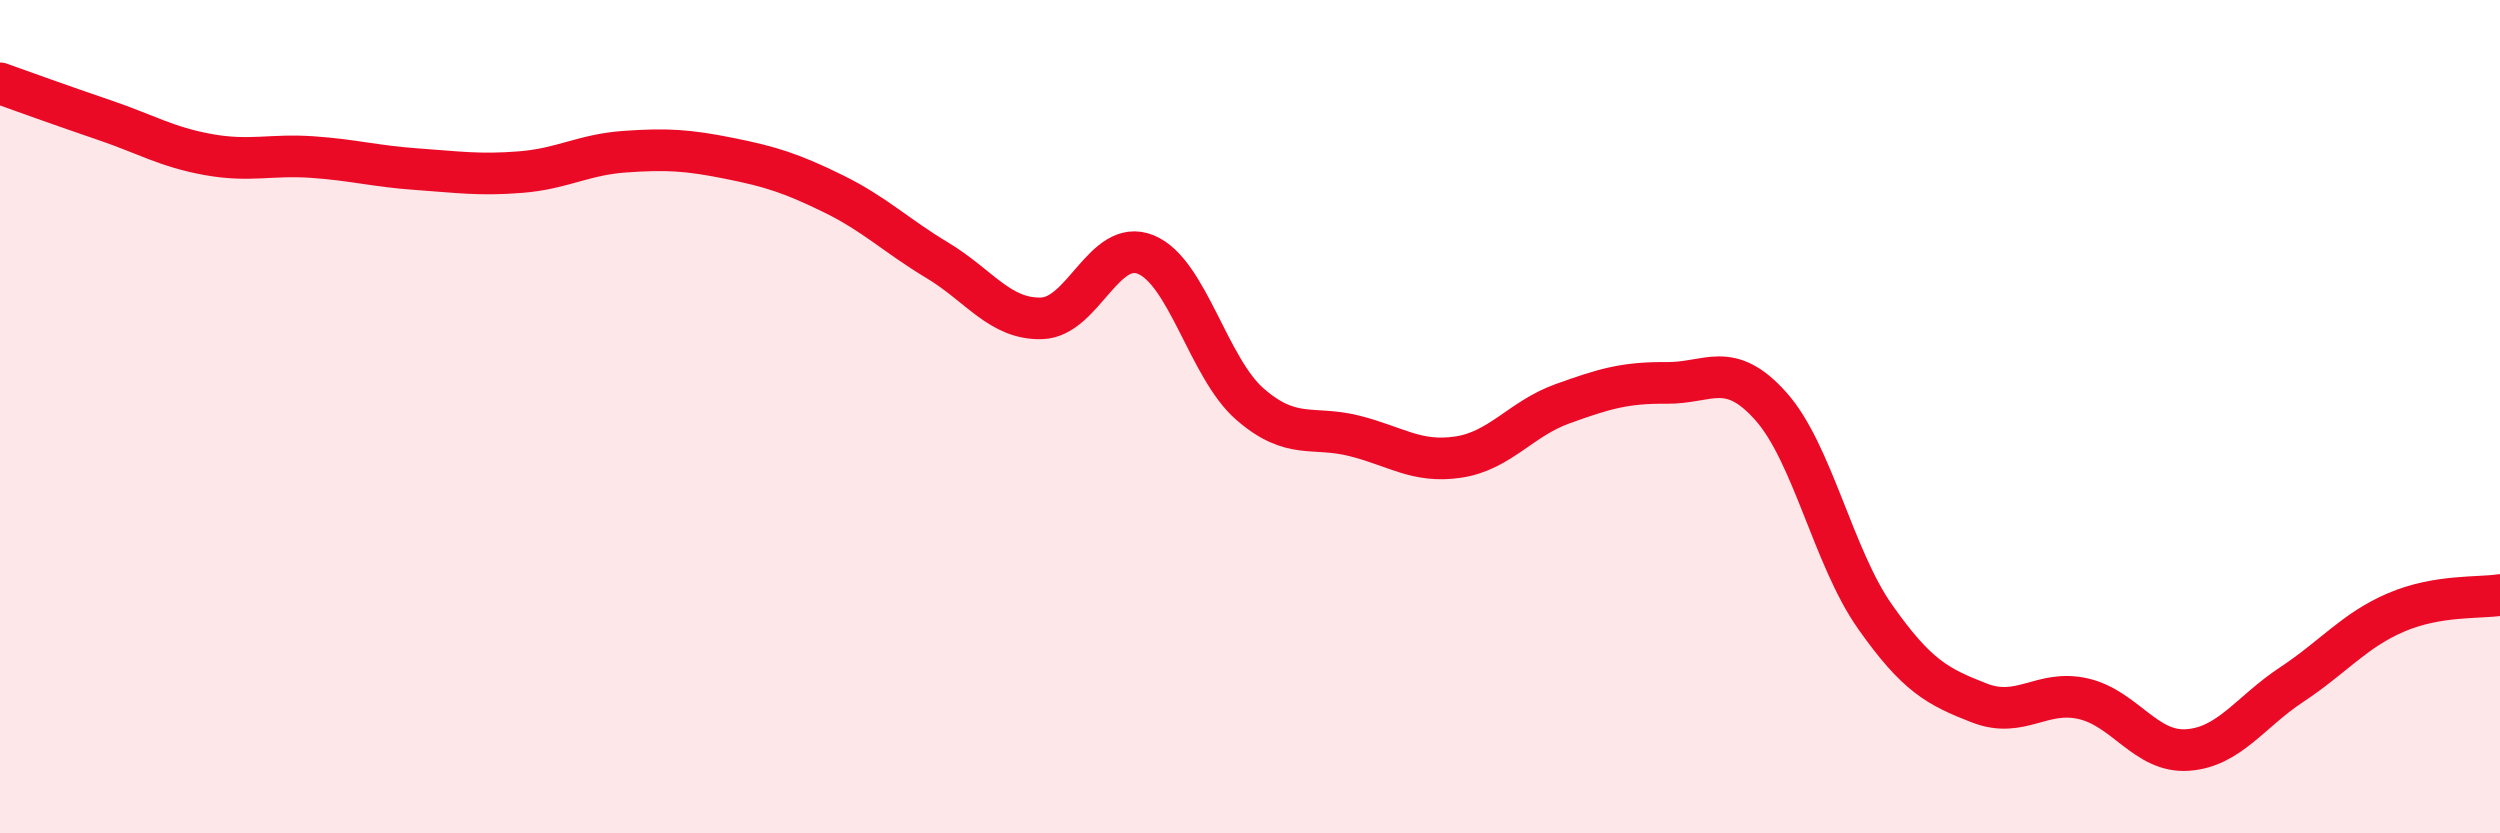
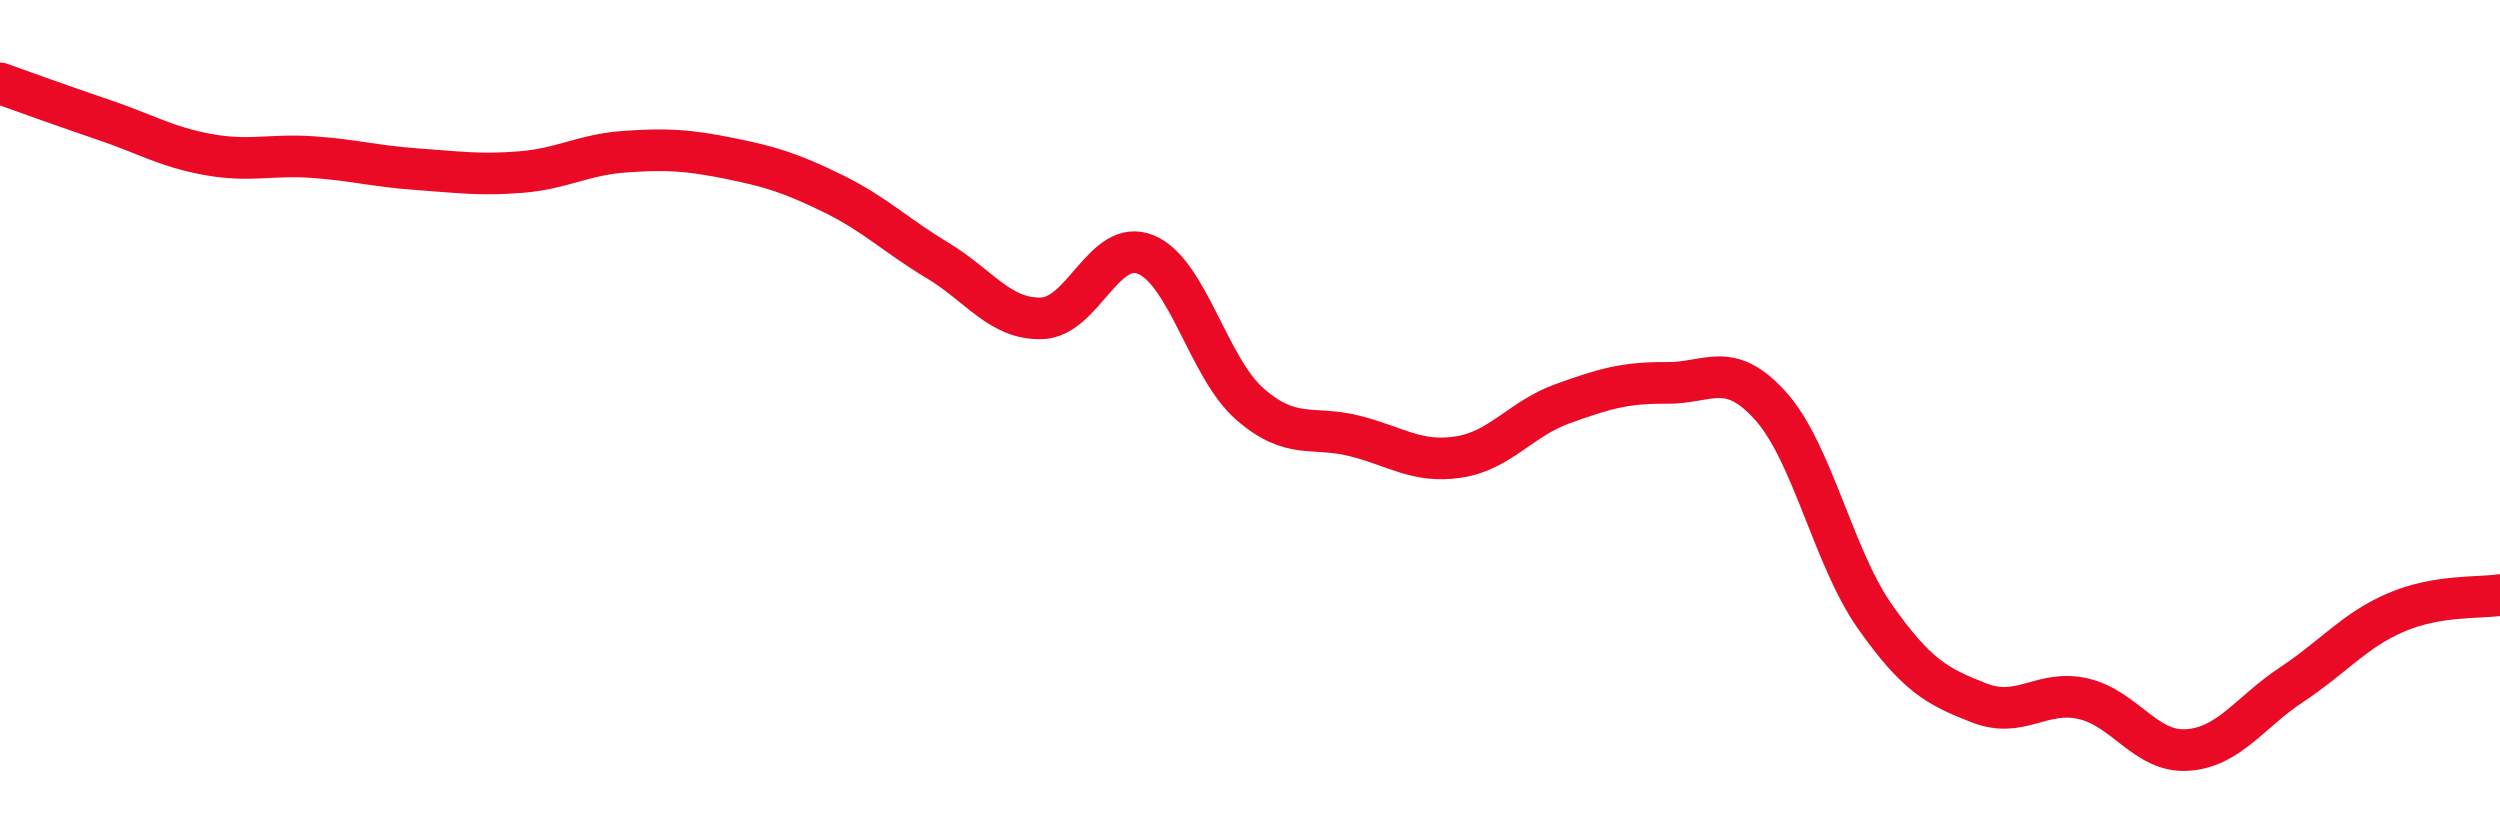
<svg xmlns="http://www.w3.org/2000/svg" width="60" height="20" viewBox="0 0 60 20">
-   <path d="M 0,2 C 0.5,2.18 1.5,2.54 2.5,2.88 C 3.5,3.22 4,3.53 5,3.71 C 6,3.89 6.5,3.7 7.5,3.77 C 8.5,3.84 9,3.99 10,4.06 C 11,4.13 11.5,4.21 12.5,4.13 C 13.5,4.05 14,3.71 15,3.64 C 16,3.57 16.5,3.6 17.5,3.8 C 18.5,4 19,4.16 20,4.65 C 21,5.14 21.5,5.65 22.5,6.25 C 23.5,6.85 24,7.67 25,7.64 C 26,7.61 26.5,5.7 27.5,6.11 C 28.5,6.52 29,8.83 30,9.7 C 31,10.57 31.5,10.21 32.5,10.46 C 33.5,10.71 34,11.12 35,10.97 C 36,10.82 36.5,10.05 37.5,9.69 C 38.5,9.33 39,9.18 40,9.19 C 41,9.2 41.5,8.63 42.5,9.75 C 43.5,10.87 44,13.38 45,14.8 C 46,16.22 46.5,16.48 47.5,16.87 C 48.5,17.26 49,16.54 50,16.77 C 51,17 51.5,18.07 52.5,18 C 53.5,17.93 54,17.09 55,16.43 C 56,15.77 56.5,15.13 57.5,14.7 C 58.5,14.27 59.5,14.36 60,14.28L60 20L0 20Z" fill="#EB0A25" opacity="0.1" stroke-linecap="round" stroke-linejoin="round" />
  <path d="M 0,2 C 0.5,2.18 1.5,2.54 2.5,2.88 C 3.5,3.22 4,3.53 5,3.71 C 6,3.89 6.5,3.7 7.5,3.77 C 8.5,3.84 9,3.99 10,4.06 C 11,4.13 11.5,4.21 12.5,4.13 C 13.5,4.05 14,3.71 15,3.64 C 16,3.57 16.5,3.6 17.5,3.8 C 18.5,4 19,4.16 20,4.65 C 21,5.14 21.5,5.65 22.5,6.25 C 23.5,6.85 24,7.67 25,7.64 C 26,7.61 26.5,5.7 27.5,6.11 C 28.5,6.52 29,8.83 30,9.7 C 31,10.57 31.5,10.21 32.5,10.46 C 33.5,10.71 34,11.12 35,10.97 C 36,10.82 36.5,10.05 37.5,9.69 C 38.5,9.33 39,9.18 40,9.19 C 41,9.2 41.5,8.63 42.5,9.75 C 43.5,10.87 44,13.38 45,14.8 C 46,16.22 46.5,16.48 47.5,16.87 C 48.5,17.26 49,16.54 50,16.77 C 51,17 51.5,18.07 52.5,18 C 53.5,17.93 54,17.09 55,16.43 C 56,15.77 56.5,15.13 57.5,14.7 C 58.5,14.27 59.5,14.36 60,14.28" stroke="#EB0A25" stroke-width="1" fill="none" stroke-linecap="round" stroke-linejoin="round" />
</svg>